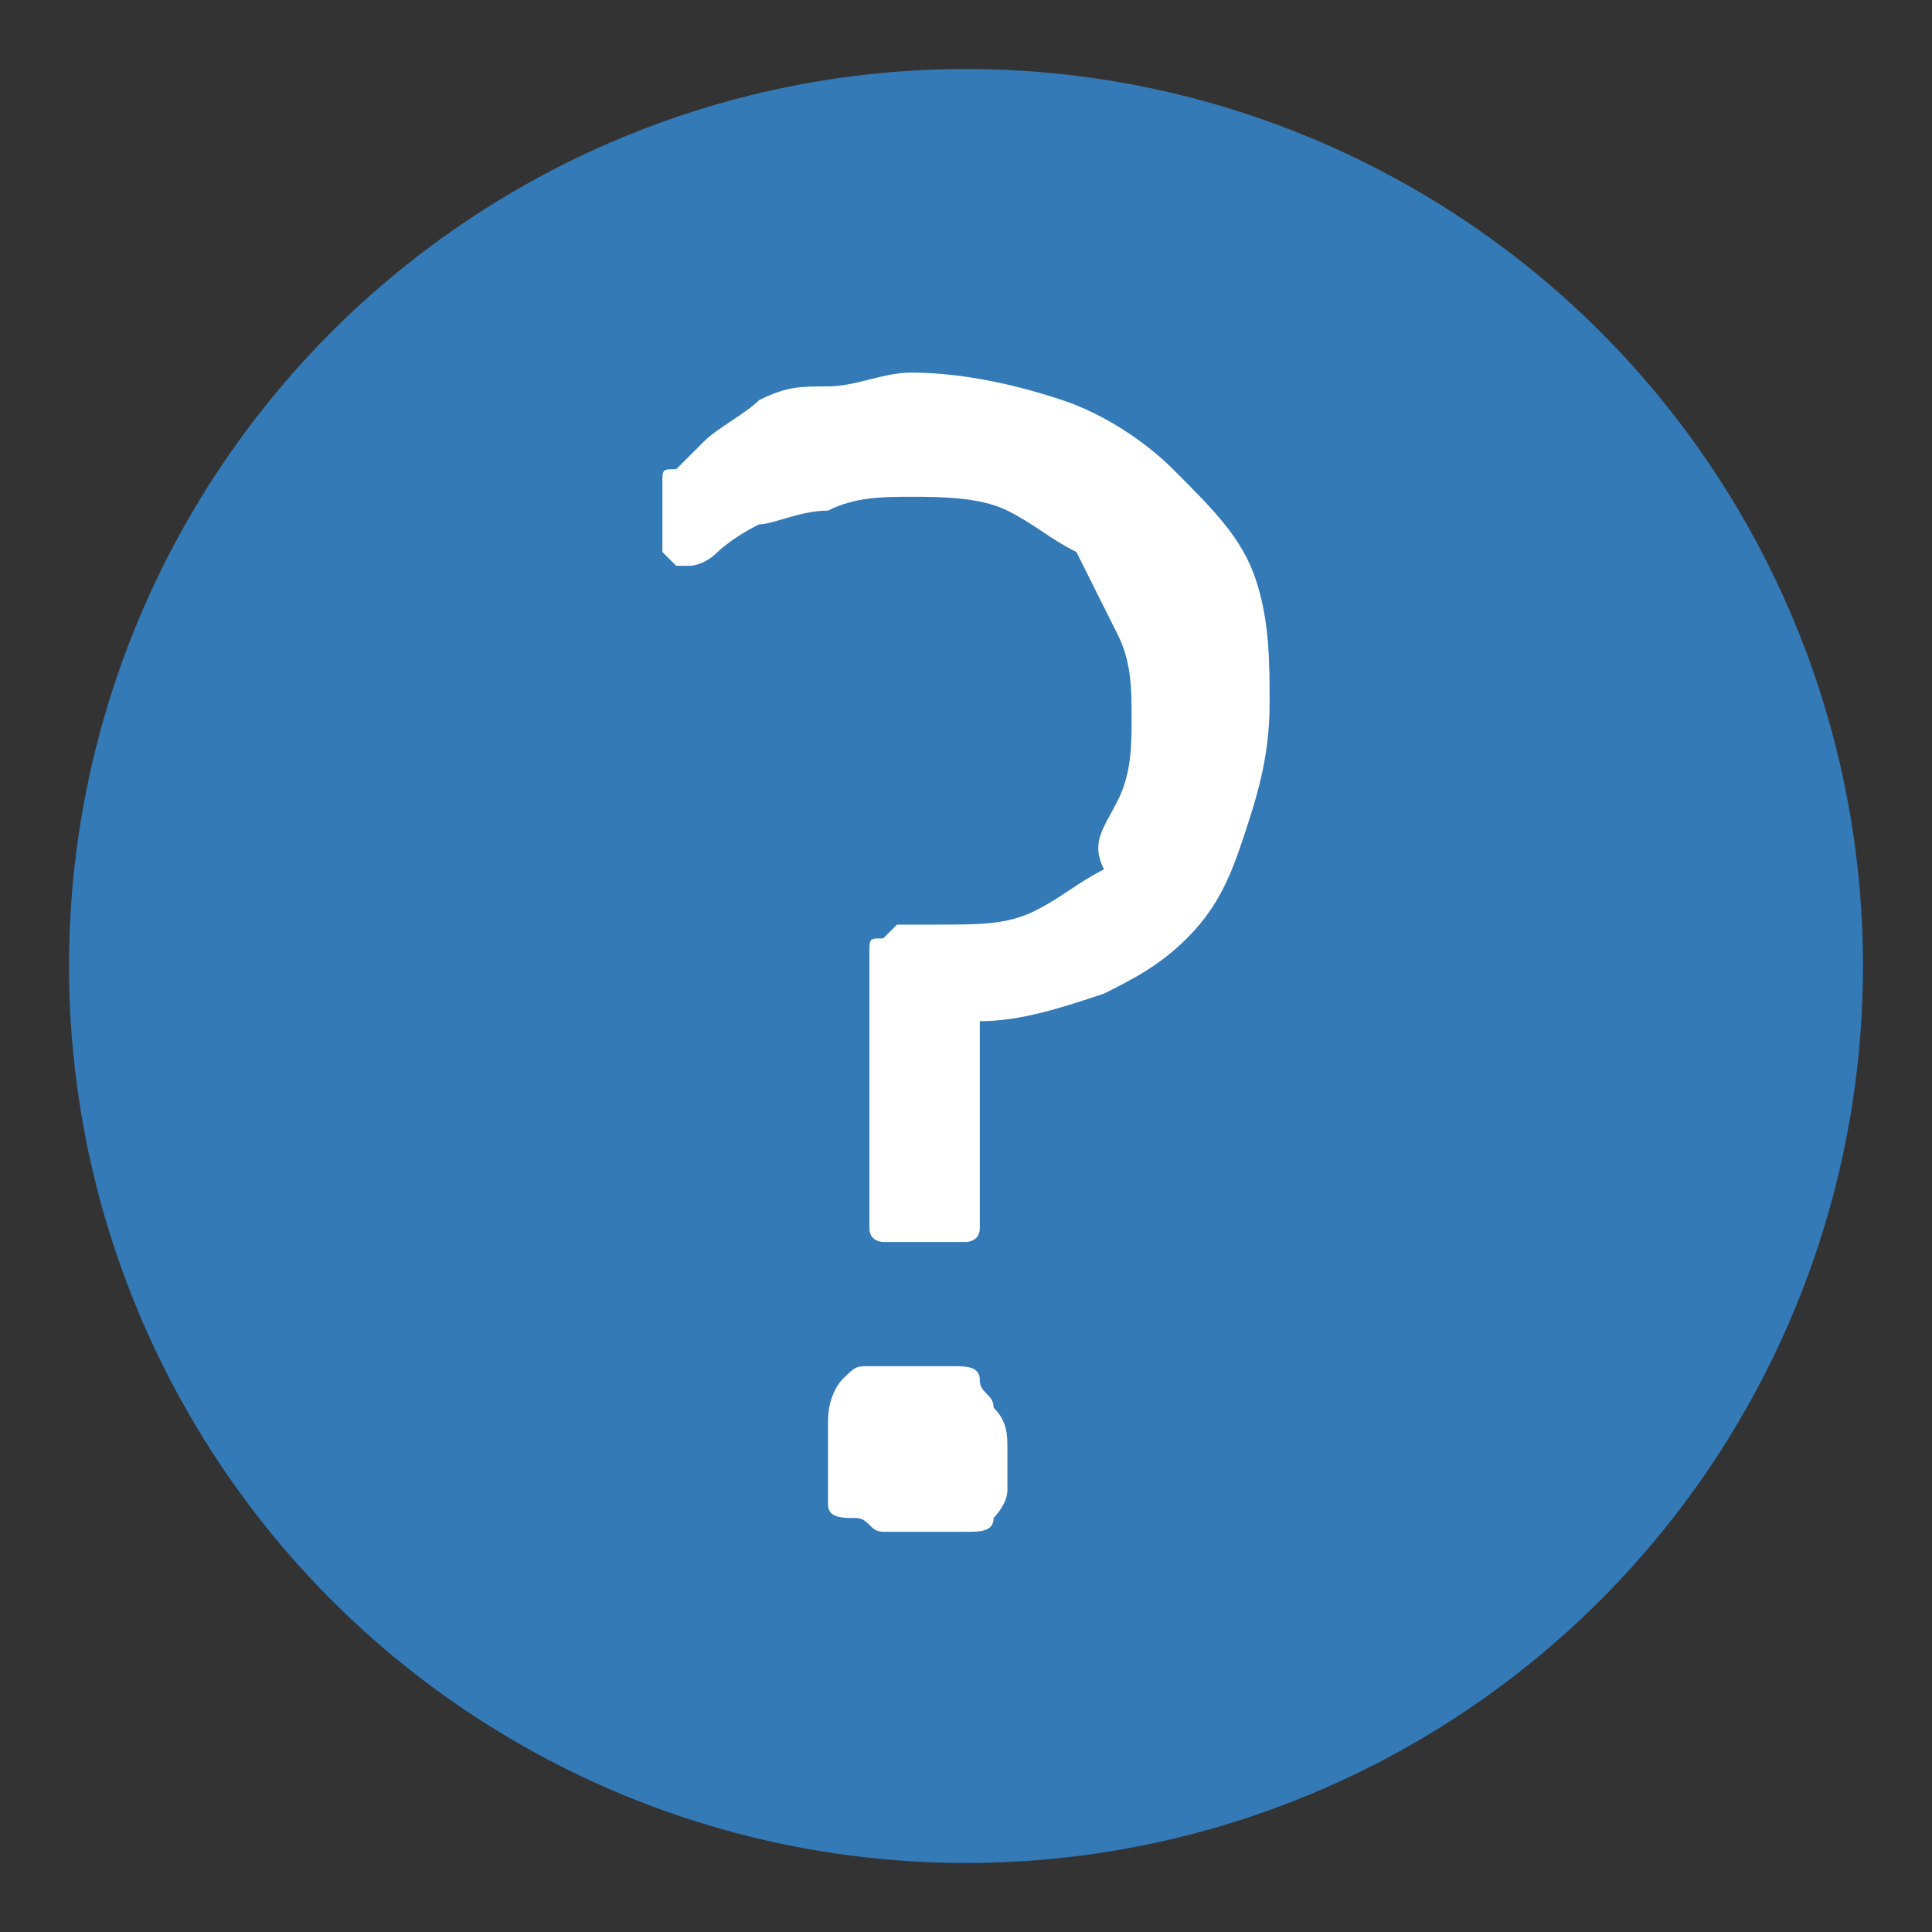
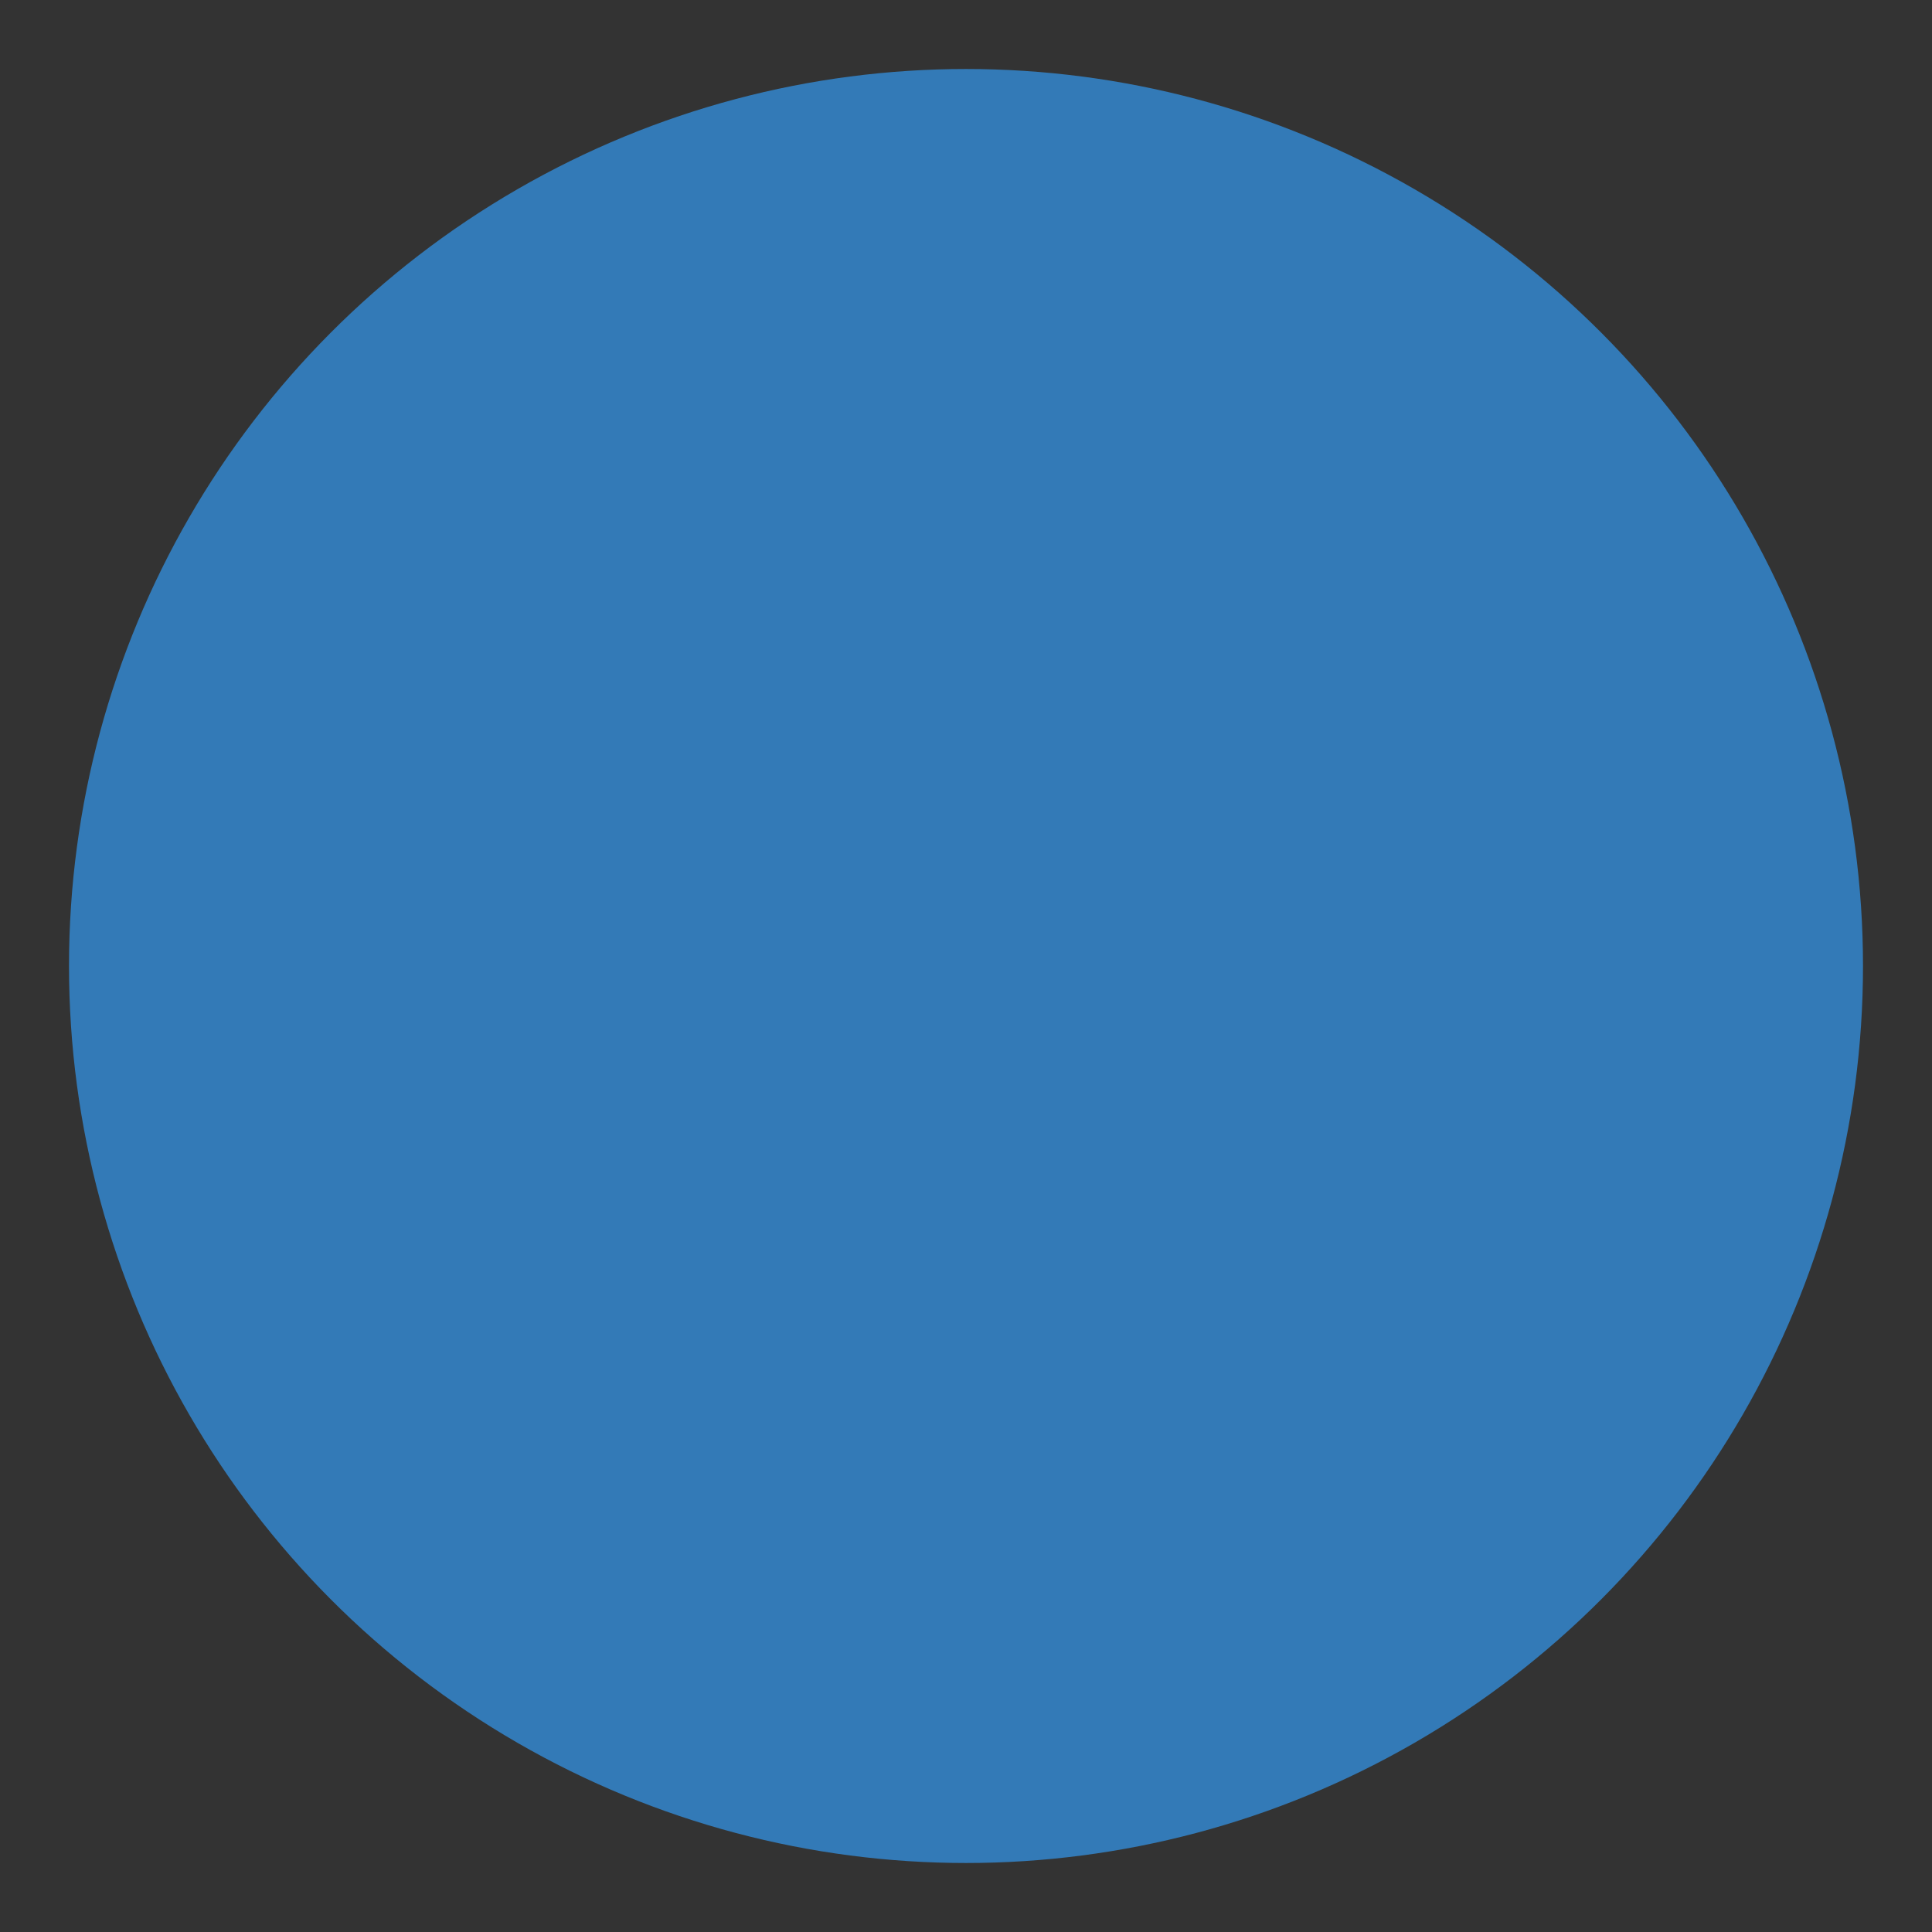
<svg xmlns="http://www.w3.org/2000/svg" version="1.1" id="Layer_1" x="0px" y="0px" viewBox="0 0 14 14" style="enable-background:new 0 0 14 14;" xml:space="preserve">
  <rect x="0" y="0" width="14" height="14" fill="#333333" stroke="none" />
  <style type="text/css">
	.st0{fill:#337AB7;}
	.st1{fill:#FFFFFF;}
</style>
  <g>
    <g>
      <g>
        <circle class="st0" cx="7" cy="7" r="6.5" />
        <g>
-           <path class="st1" d="M9.2,5.1c0,0.4-0.1,0.7-0.2,1S8.8,6.6,8.6,6.8C8.4,7,8.2,7.1,8,7.2C7.7,7.3,7.4,7.4,7.1,7.4l0,1.5      C7.1,9,7,9,7,9c-0.1,0-0.2,0-0.3,0c-0.1,0-0.2,0-0.2,0c-0.1,0-0.1,0-0.1,0c0,0-0.1,0-0.1-0.1c0,0,0-0.1,0-0.1l0-1.7      c0-0.1,0-0.2,0-0.2c0-0.1,0-0.1,0.1-0.1c0,0,0.1-0.1,0.1-0.1c0.1,0,0.1,0,0.2,0h0.1c0.3,0,0.5,0,0.7-0.1      c0.2-0.1,0.3-0.2,0.5-0.3C7.9,6.1,8,6,8.1,5.8c0.1-0.2,0.1-0.4,0.1-0.6c0-0.2,0-0.4-0.1-0.6C8,4.4,7.9,4.2,7.8,4      C7.6,3.9,7.5,3.8,7.3,3.7C7.1,3.6,6.8,3.6,6.6,3.6c-0.2,0-0.4,0-0.6,0.1C5.8,3.7,5.6,3.8,5.5,3.8C5.3,3.9,5.2,4,5.2,4      C5.1,4.1,5,4.1,5,4.1c0,0-0.1,0-0.1,0c0,0,0,0-0.1-0.1c0,0,0-0.1,0-0.1c0-0.1,0-0.1,0-0.2c0-0.1,0-0.2,0-0.2      c0-0.1,0-0.1,0.1-0.1c0,0,0.1-0.1,0.2-0.2C5.2,3.1,5.4,3,5.5,2.9c0.2-0.1,0.3-0.1,0.5-0.1c0.2,0,0.4-0.1,0.6-0.1      c0.4,0,0.8,0.1,1.1,0.2c0.3,0.1,0.6,0.3,0.8,0.5C8.8,3.7,9,3.9,9.1,4.2C9.2,4.5,9.2,4.8,9.2,5.1z M7.3,10.5c0,0.1,0,0.2,0,0.3      c0,0.1-0.1,0.2-0.1,0.2c0,0.1-0.1,0.1-0.2,0.1c-0.1,0-0.2,0-0.3,0c-0.1,0-0.2,0-0.3,0c-0.1,0-0.1-0.1-0.2-0.1      C6.1,11,6,11,6,10.9c0-0.1,0-0.2,0-0.3s0-0.2,0-0.3C6,10.1,6.1,10,6.1,10c0.1-0.1,0.1-0.1,0.2-0.1c0.1,0,0.2,0,0.3,0      c0.1,0,0.2,0,0.3,0C7,9.9,7.1,9.9,7.1,10c0,0.1,0.1,0.1,0.1,0.2C7.3,10.3,7.3,10.4,7.3,10.5z" />
-         </g>
+           </g>
      </g>
    </g>
  </g>
</svg>